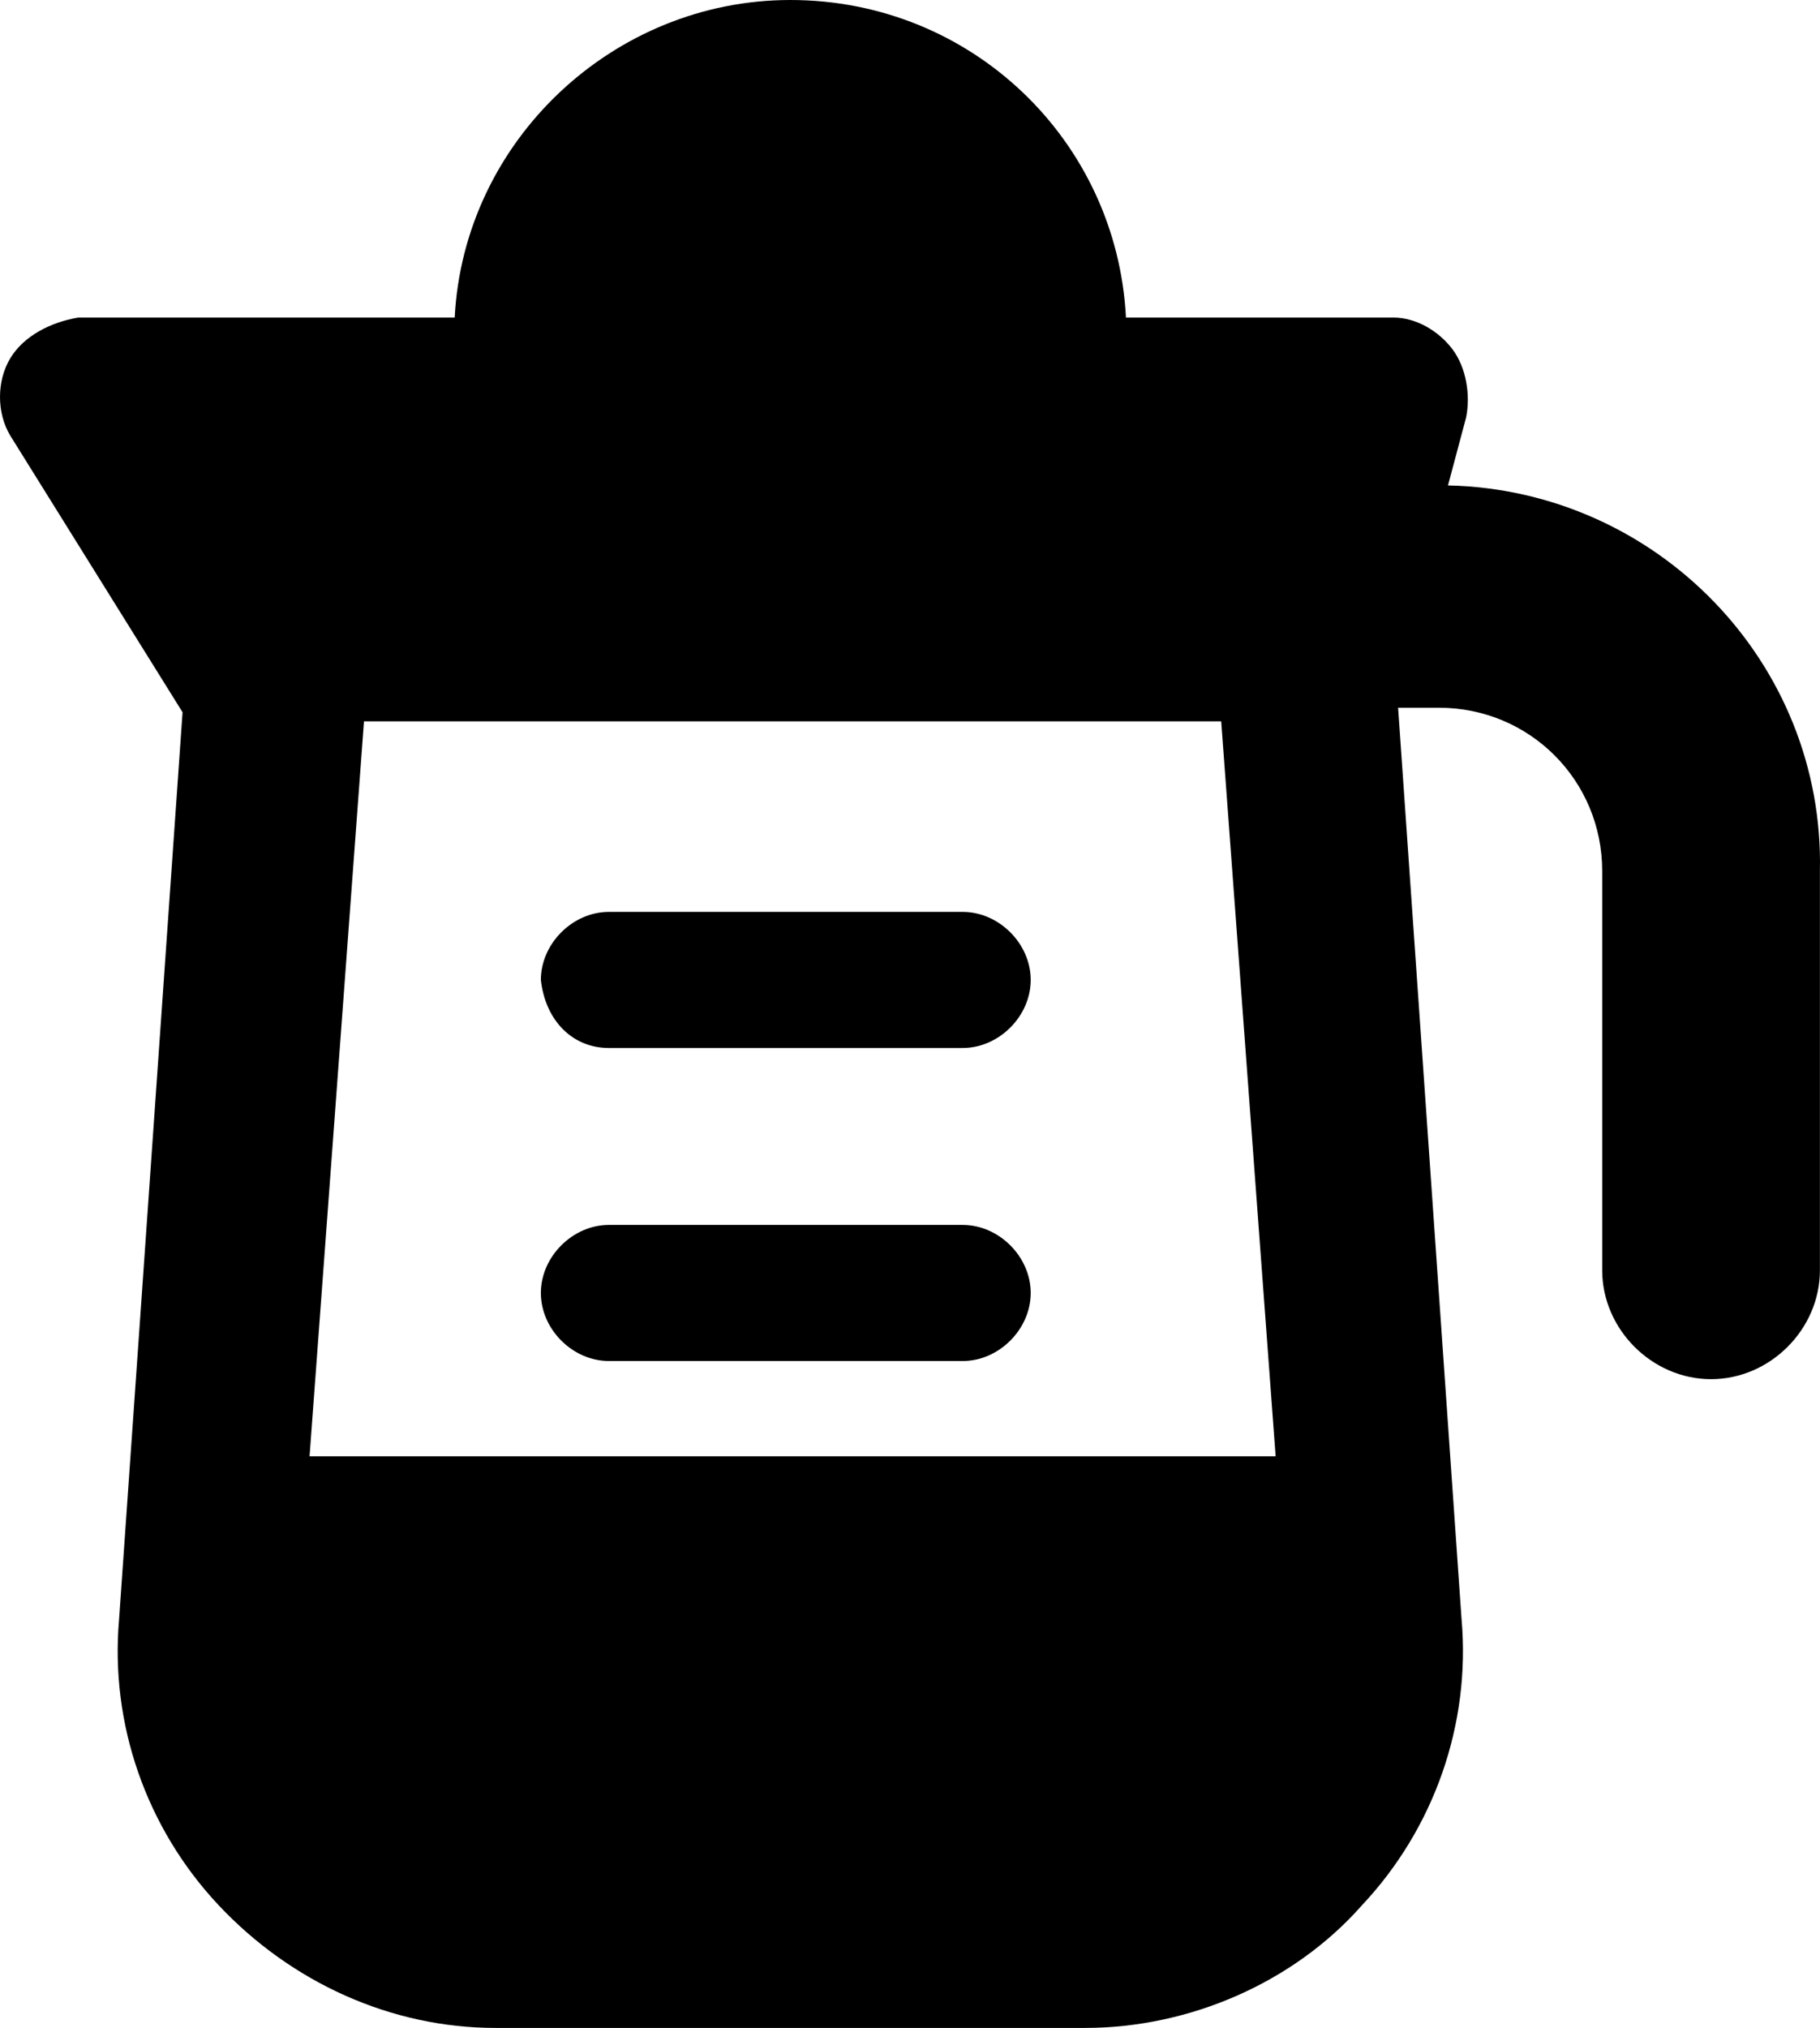
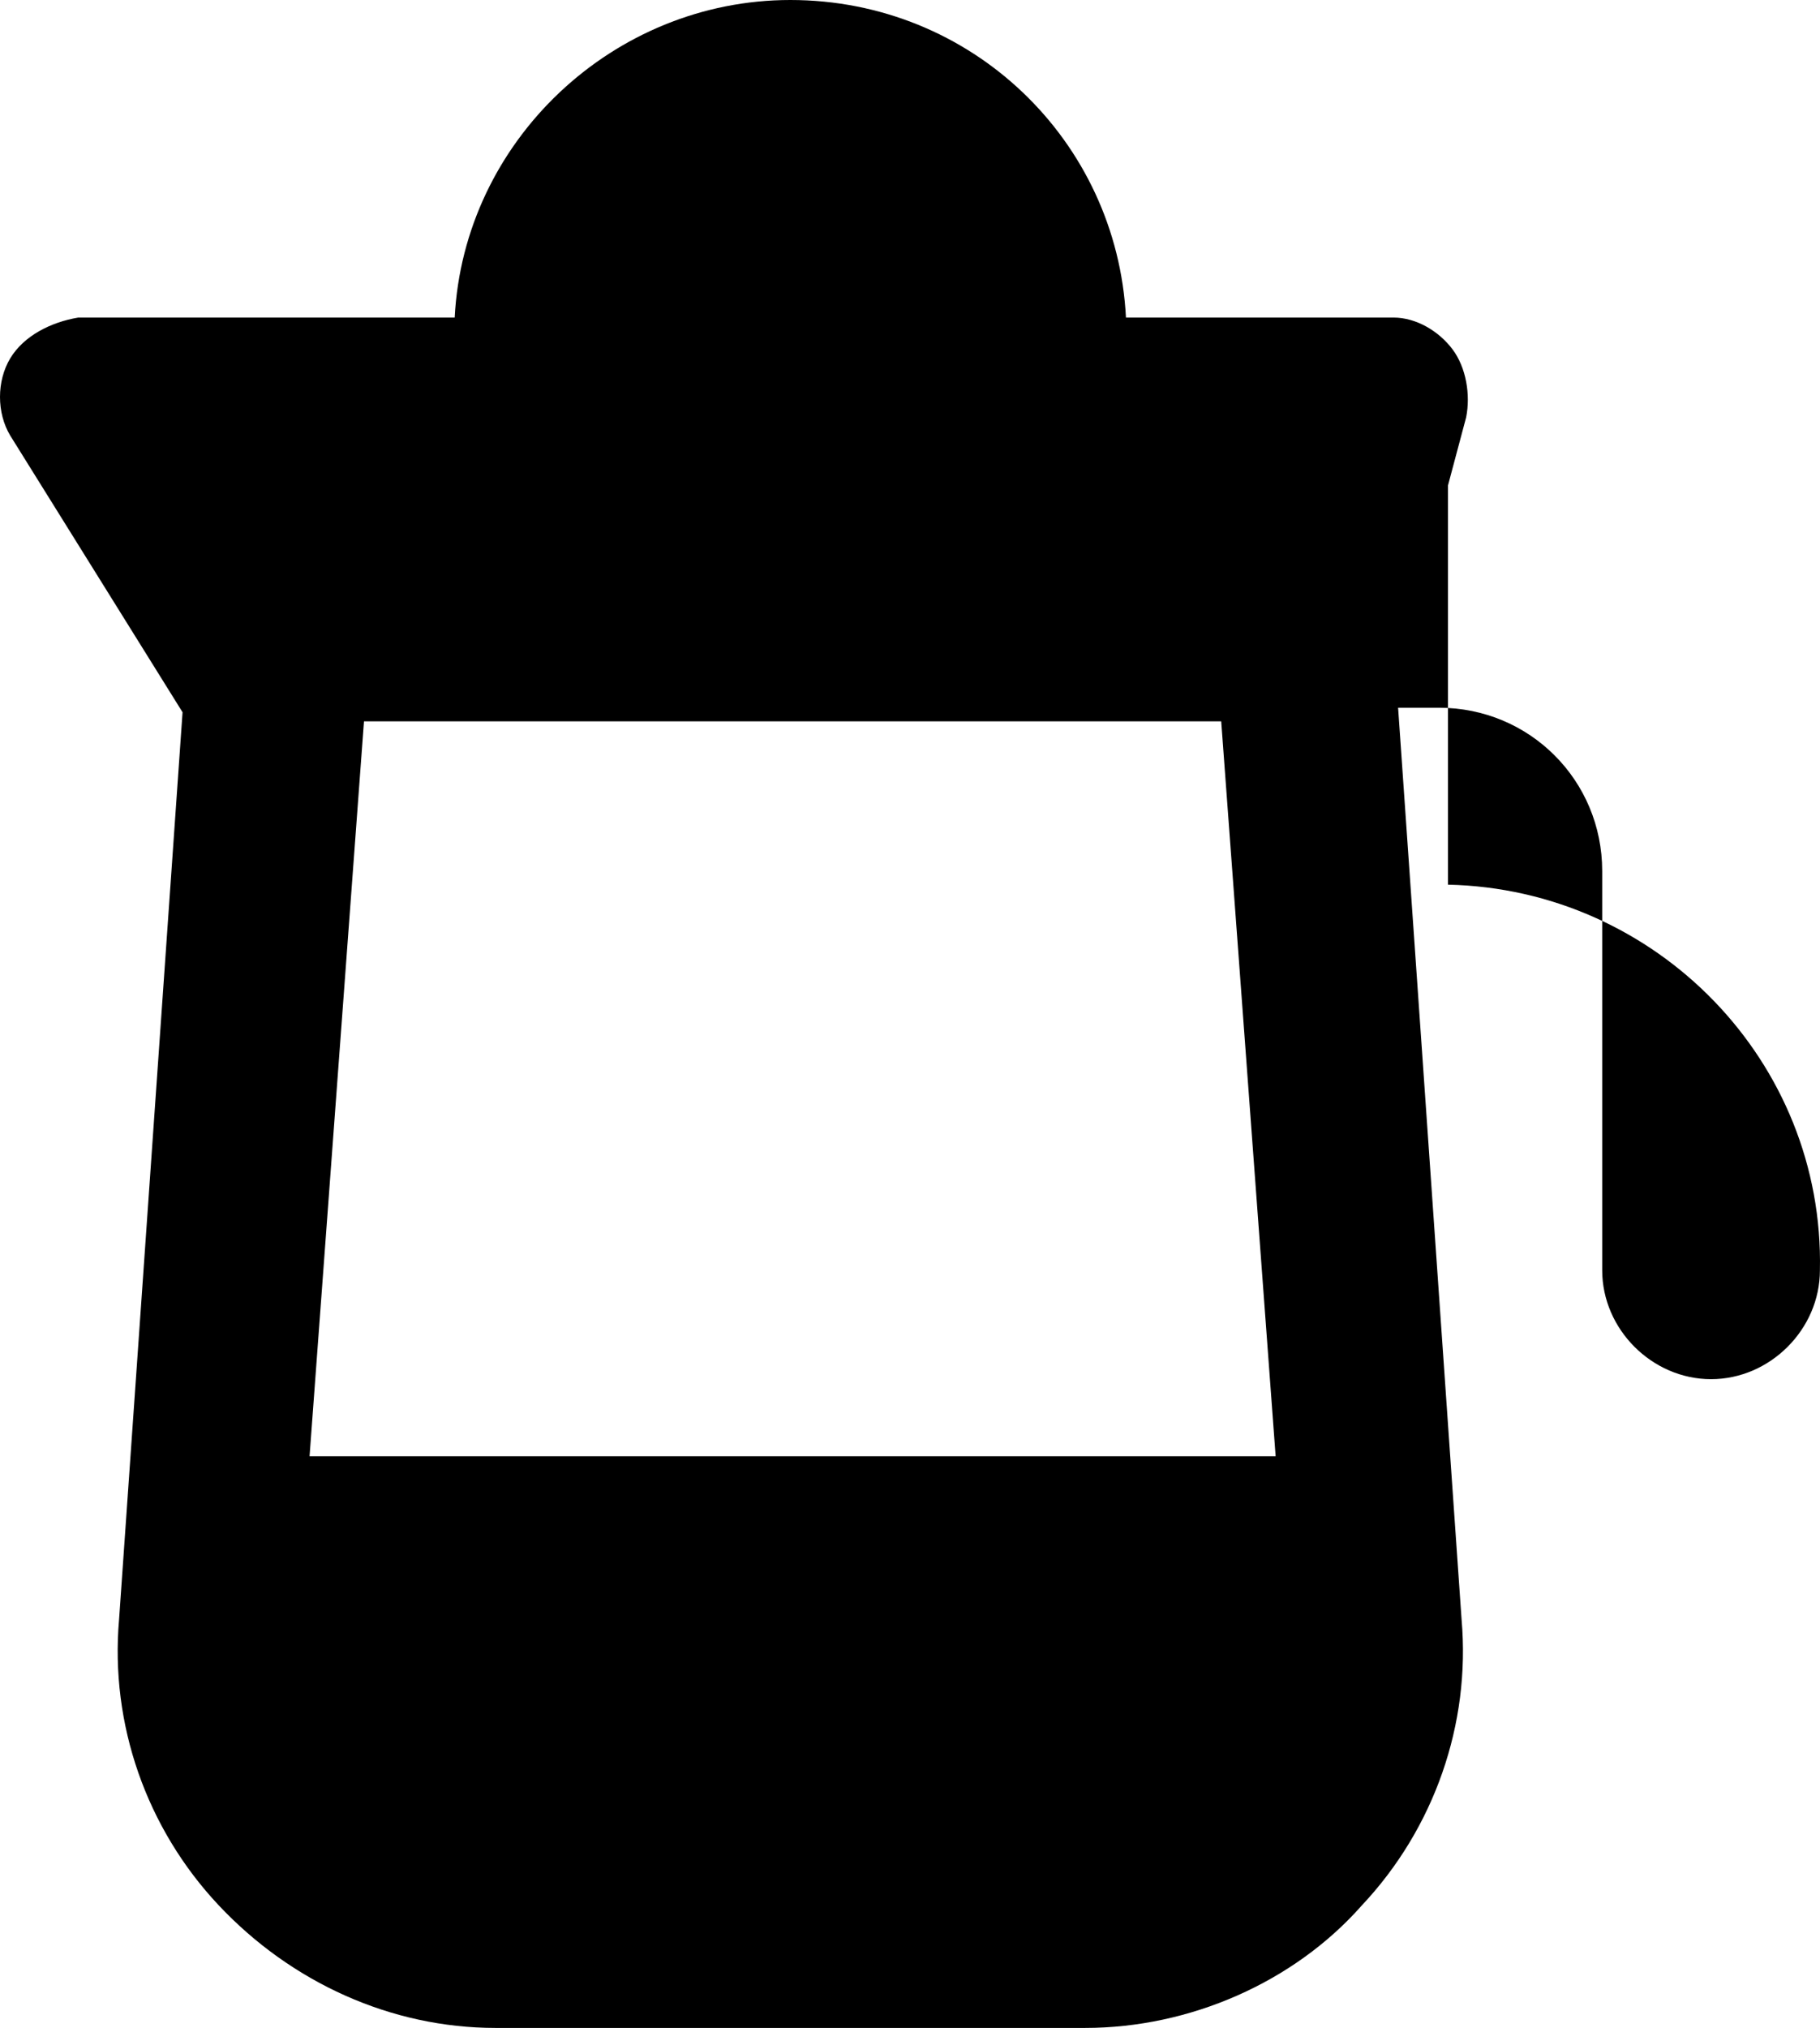
<svg xmlns="http://www.w3.org/2000/svg" viewBox="29.153 0 511.62 569.926">
  <g>
-     <path d="m436.196 136.425 5.101-19.125c1.274-6.375 0-14.025-3.825-19.125s-10.2-8.925-16.575-8.925h-75.225C343.122 39.525 302.321 0 251.322 0c-49.726 0-91.8 39.525-94.351 89.25H51.146c-7.649 1.275-15.3 5.1-19.125 11.475-3.824 6.375-3.824 15.3 0 21.675l48.45 77.775-17.85 255.001c-2.55 29.324 7.649 58.648 28.05 80.324s48.45 34.426 77.775 34.426h165.749c29.325 0 58.65-12.75 77.775-34.426 20.4-21.676 30.6-51 28.05-80.324L422.172 198.9h11.475c25.5 0 45.9 20.4 45.9 45.9V357c0 16.574 14.024 30.6 30.6 30.6s30.601-14.025 30.601-30.6V244.8c1.273-58.65-45.901-107.1-104.552-108.375zm-320.024 272.85 15.3-206.55h240.975l15.301 206.55H116.172z" fill="#000000" opacity="1" data-original="#000000" />
-     <path d="M200.322 294.525h99.449c10.2 0 19.125-8.926 19.125-19.125 0-10.2-8.925-19.125-19.125-19.125h-99.449c-10.2 0-19.125 8.925-19.125 19.125 1.275 11.475 8.925 19.125 19.125 19.125zM299.771 344.25h-99.449c-10.2 0-19.125 8.926-19.125 19.125s8.925 19.125 19.125 19.125h99.449c10.2 0 19.125-8.926 19.125-19.125s-8.924-19.125-19.125-19.125z" fill="#000000" opacity="1" data-original="#000000" />
+     <path d="m436.196 136.425 5.101-19.125c1.274-6.375 0-14.025-3.825-19.125s-10.2-8.925-16.575-8.925h-75.225C343.122 39.525 302.321 0 251.322 0c-49.726 0-91.8 39.525-94.351 89.25H51.146c-7.649 1.275-15.3 5.1-19.125 11.475-3.824 6.375-3.824 15.3 0 21.675l48.45 77.775-17.85 255.001c-2.55 29.324 7.649 58.648 28.05 80.324s48.45 34.426 77.775 34.426h165.749c29.325 0 58.65-12.75 77.775-34.426 20.4-21.676 30.6-51 28.05-80.324L422.172 198.9h11.475c25.5 0 45.9 20.4 45.9 45.9V357c0 16.574 14.024 30.6 30.6 30.6s30.601-14.025 30.601-30.6c1.273-58.65-45.901-107.1-104.552-108.375zm-320.024 272.85 15.3-206.55h240.975l15.301 206.55H116.172z" fill="#000000" opacity="1" data-original="#000000" />
  </g>
</svg>